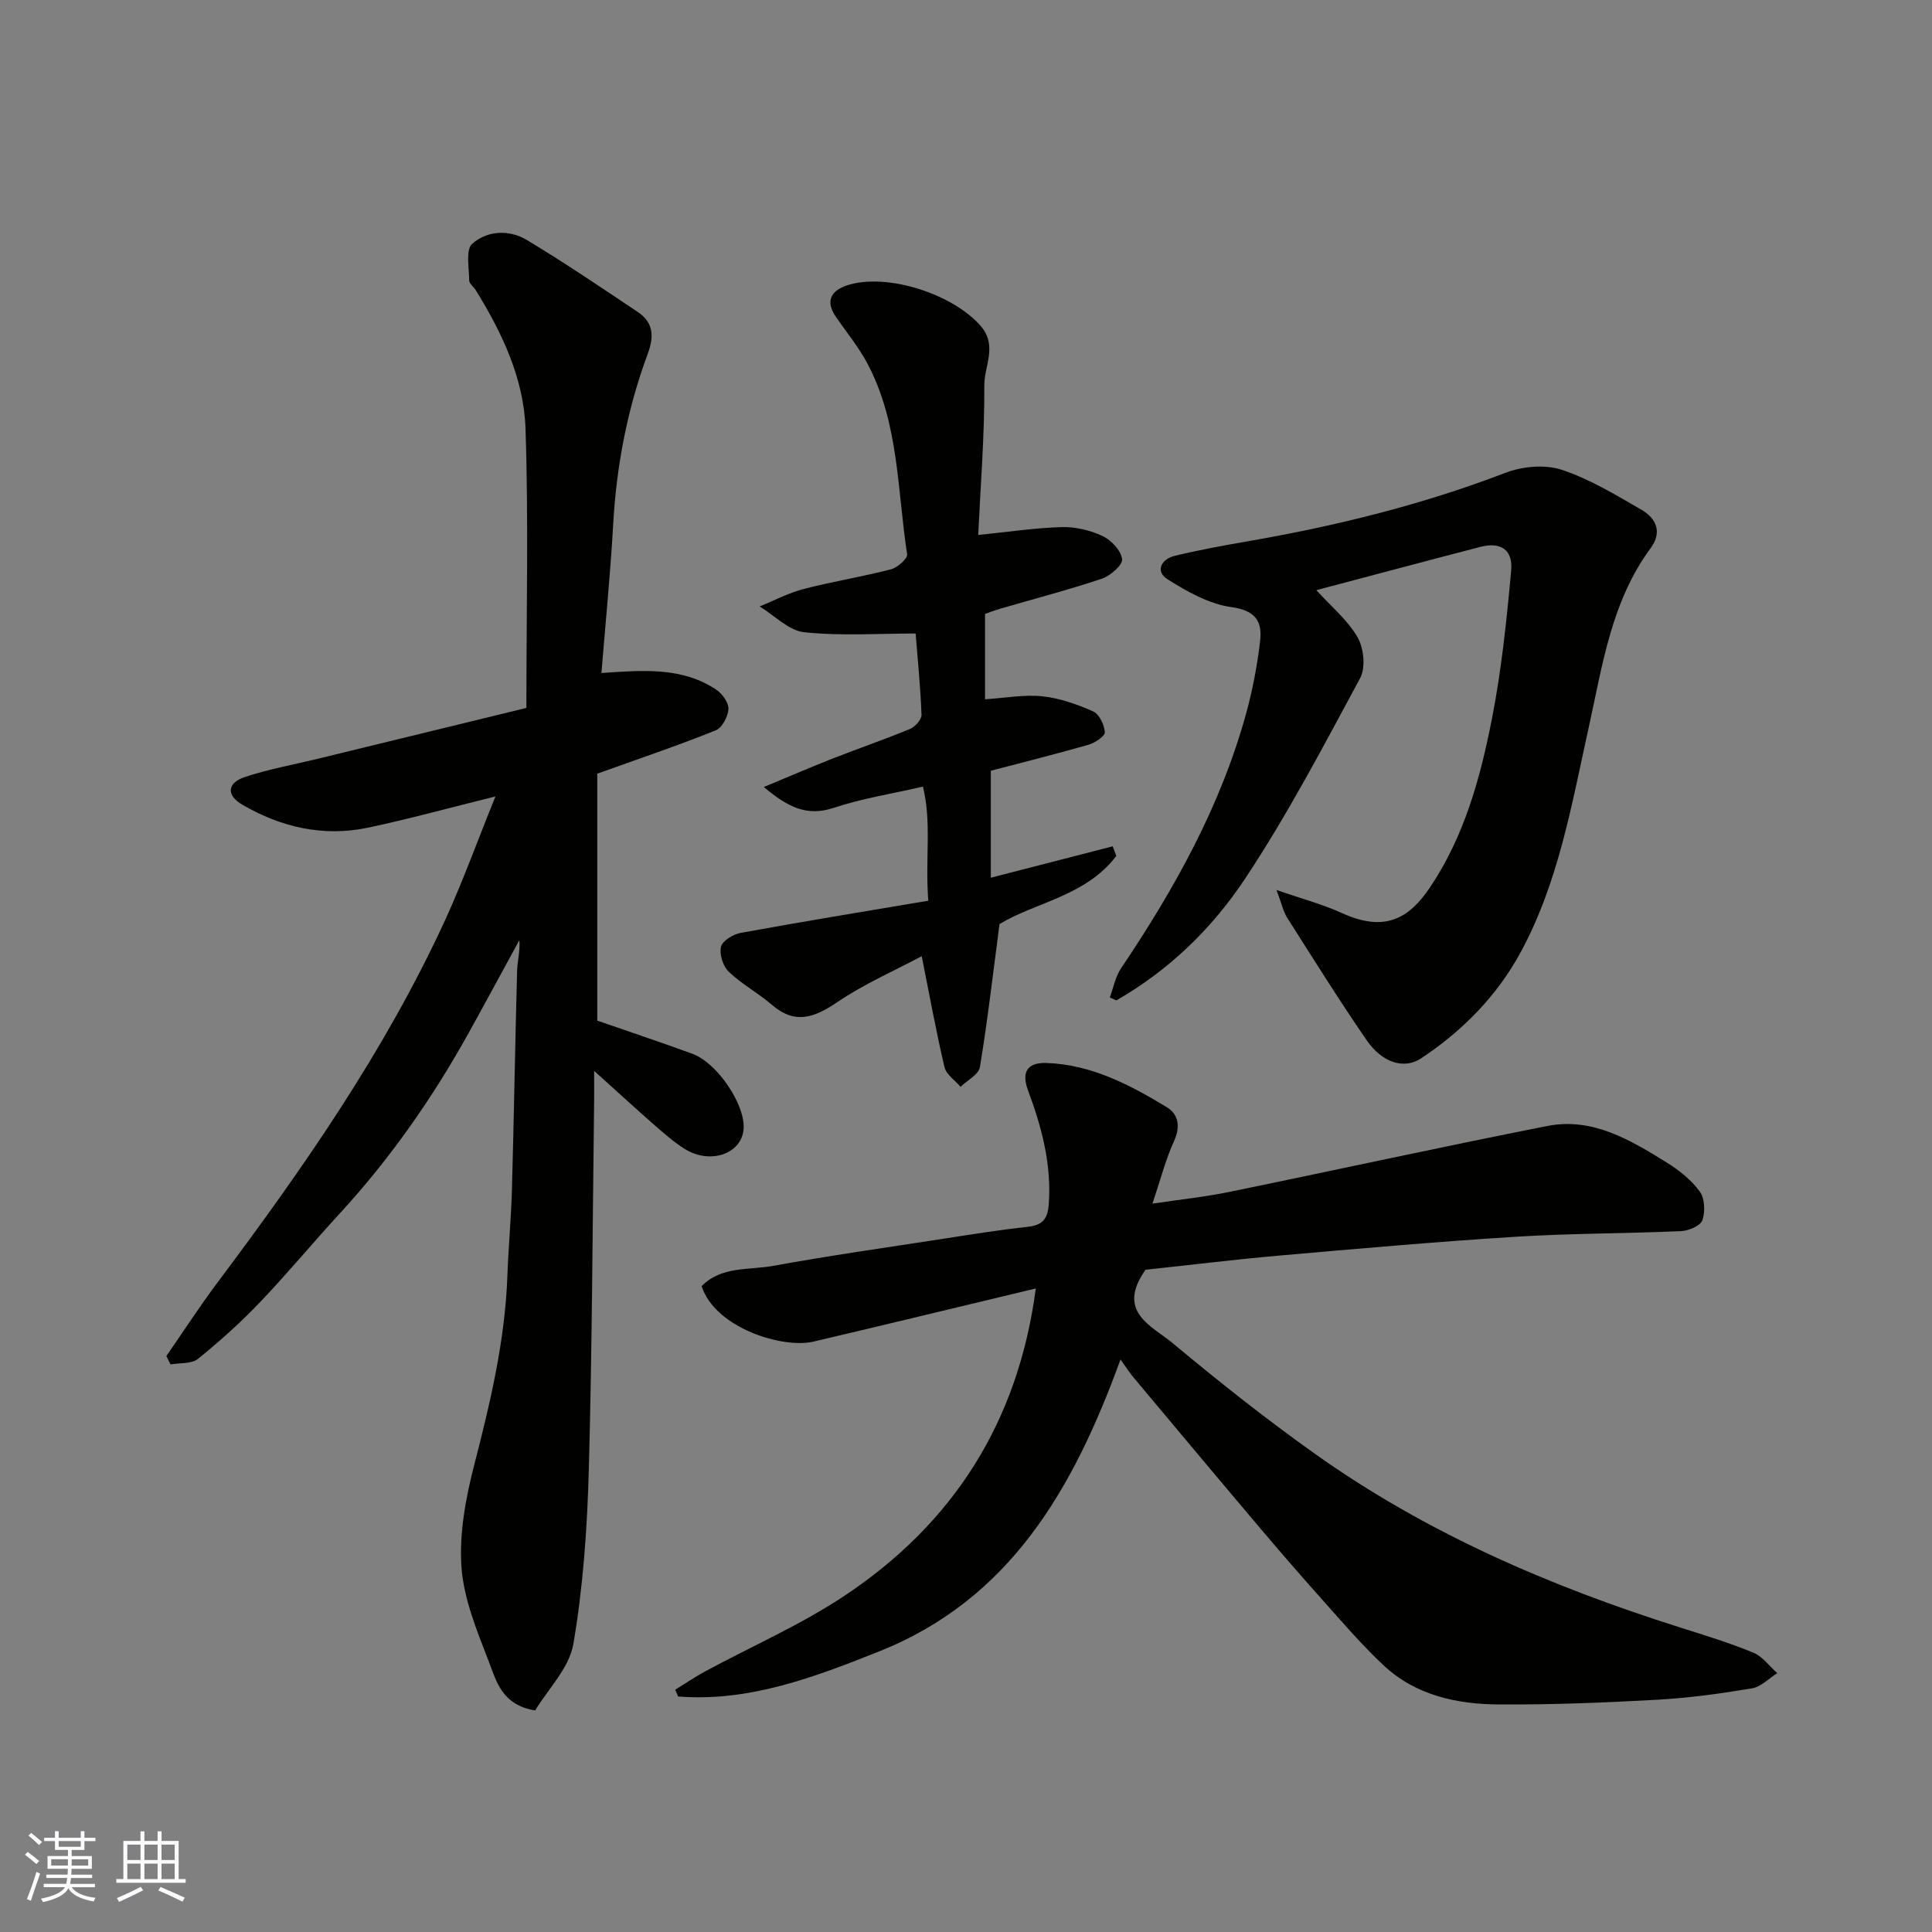
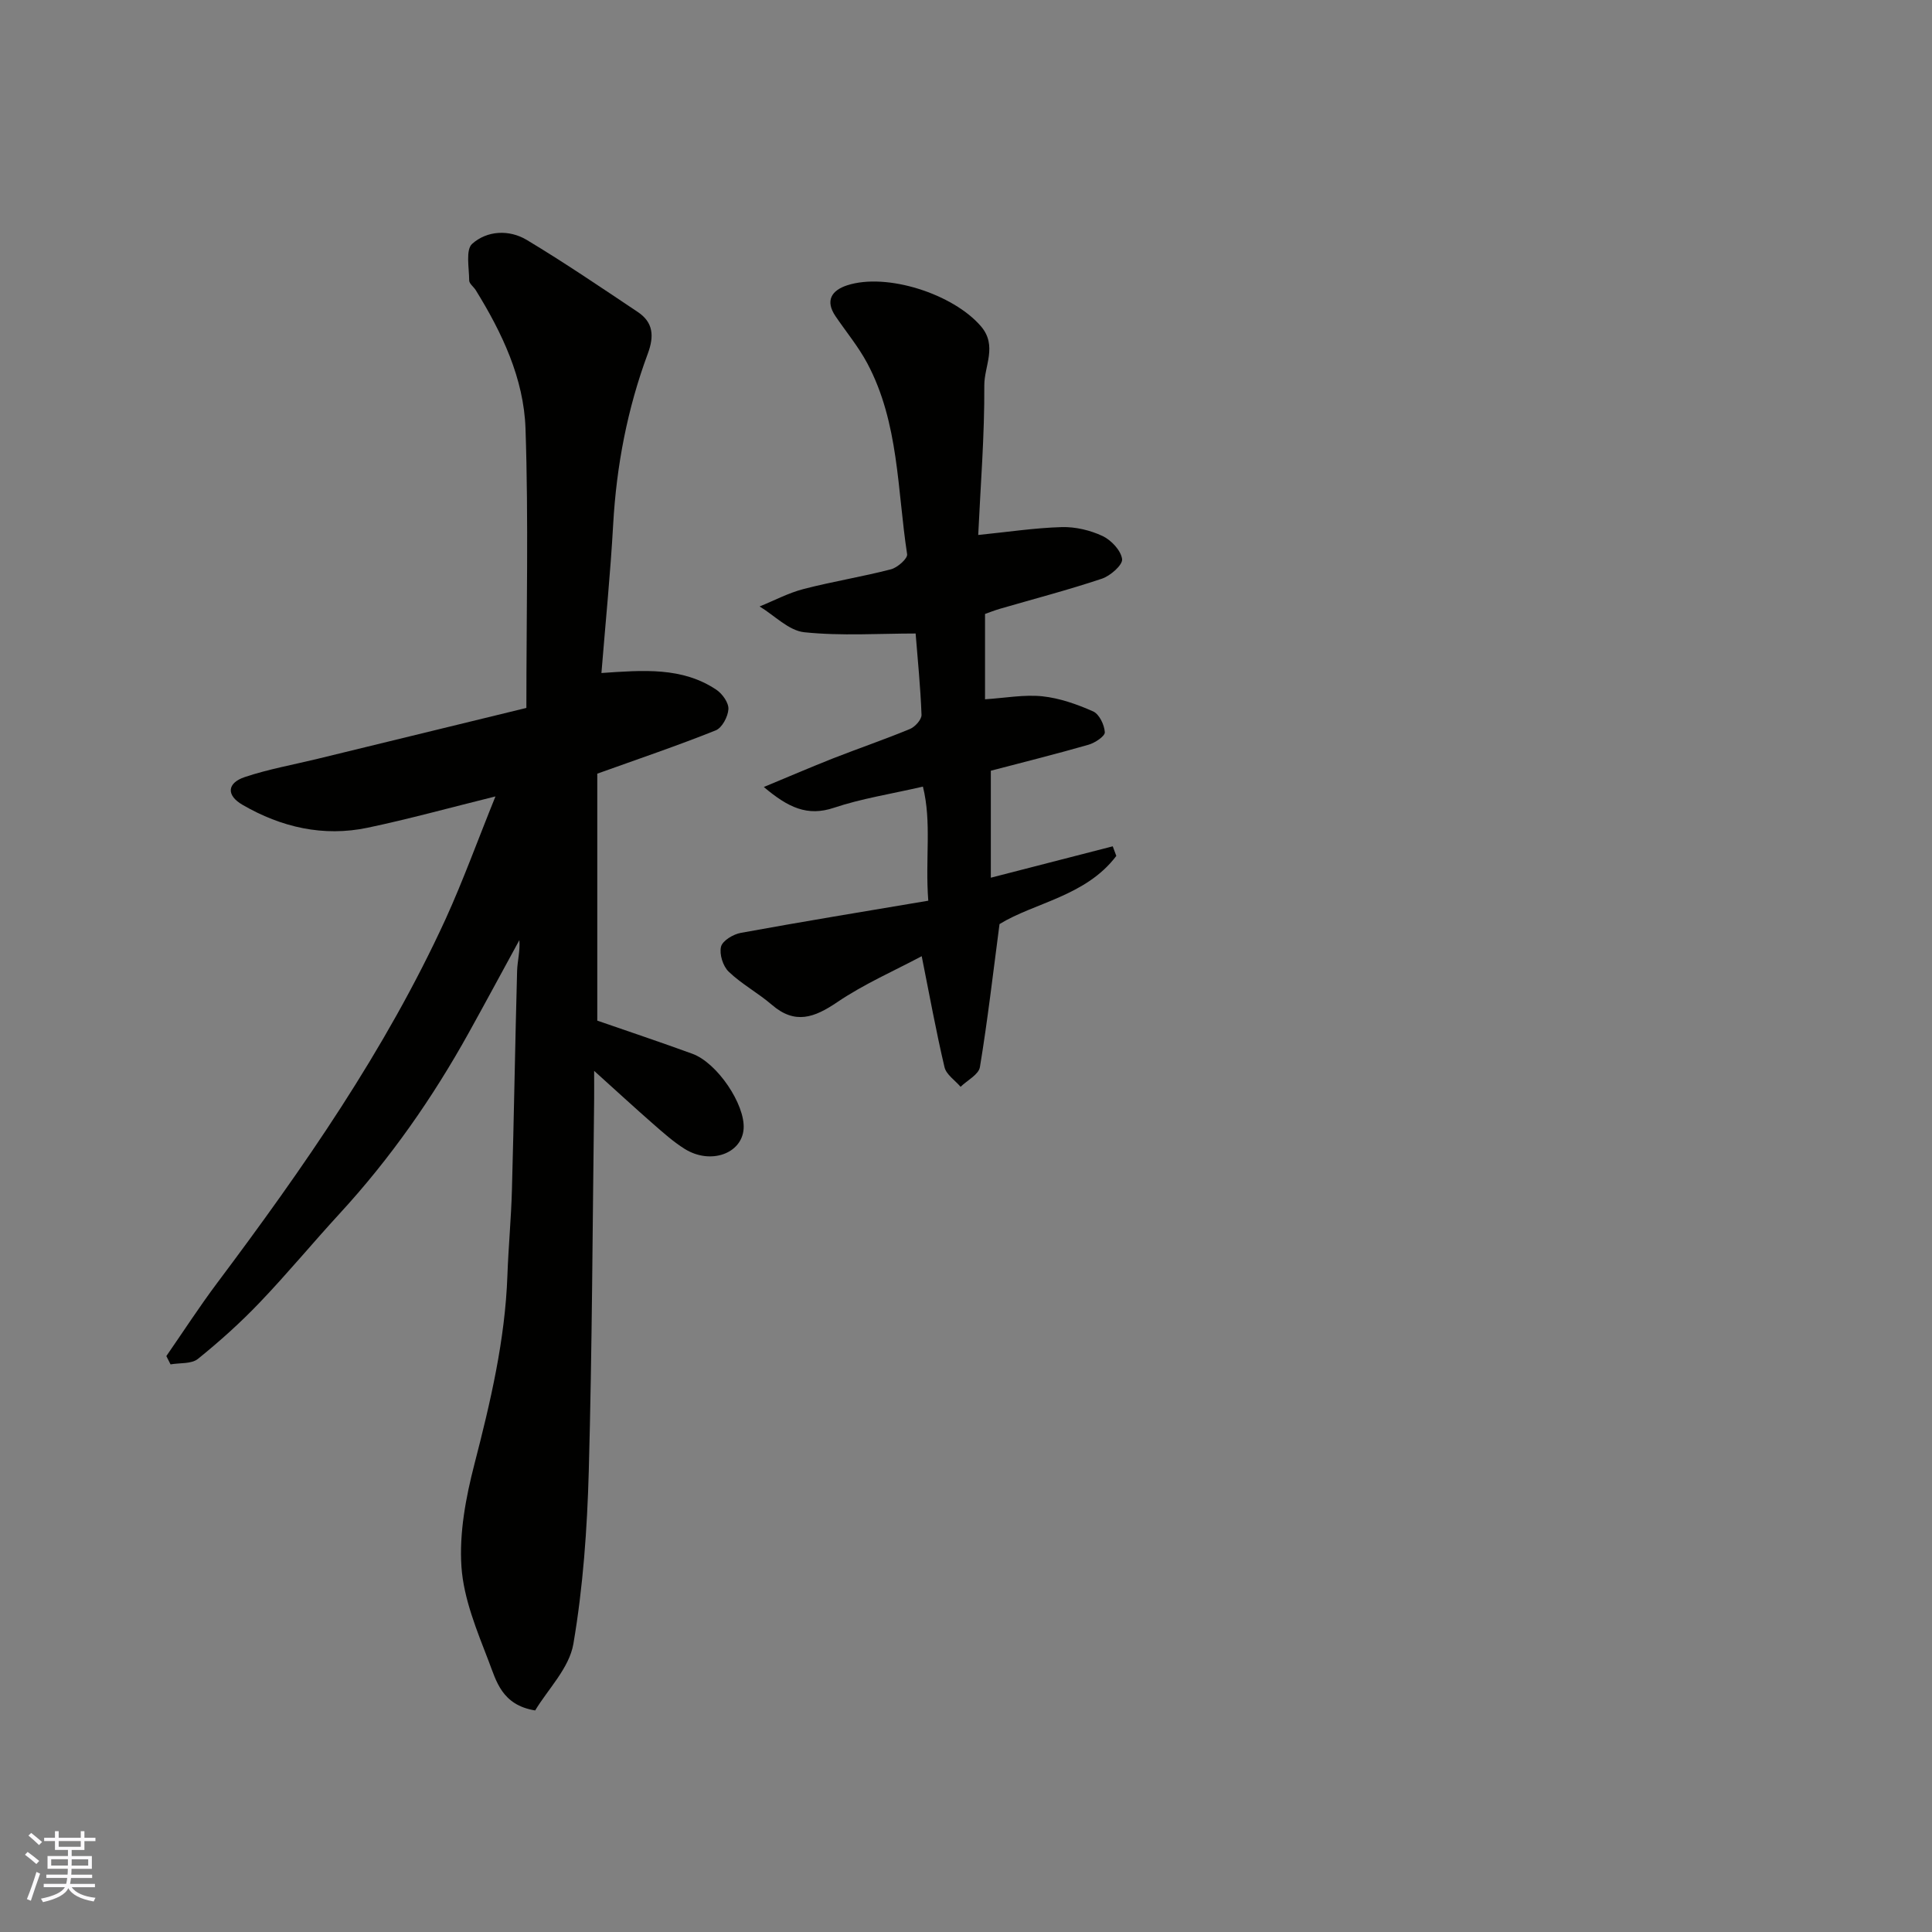
<svg xmlns="http://www.w3.org/2000/svg" enable-background="new 0 0 400 400" viewBox="0 0 400 400">
  <rect x="0" y="0" width="400" height="400" fill="#808080" stroke="none" />
  <g fill="#010100">
    <path d="m102.58 164.89c-9.53 2.36-17.94 4.69-26.46 6.48-9.18 1.93-17.89-.09-25.91-4.74-3.4-1.97-3.22-4.51.47-5.75 4.9-1.64 10.05-2.55 15.09-3.78 14.37-3.5 28.73-7 43.21-10.53 0-19.9.46-38.9-.18-57.85-.35-10.36-4.85-19.83-10.31-28.66-.43-.69-1.35-1.33-1.35-2-.01-2.6-.77-6.34.62-7.58 3.09-2.76 7.66-2.99 11.31-.8 7.82 4.7 15.38 9.84 22.97 14.91 3.22 2.15 3.43 4.99 2.08 8.63-4.23 11.39-6.49 23.21-7.17 35.37-.57 10.19-1.59 20.34-2.43 30.75 8.67-.59 16.71-1.27 23.79 3.46 1.24.83 2.58 2.7 2.5 4.02-.09 1.56-1.32 3.88-2.64 4.4-7.81 3.13-15.79 5.83-24.51 8.96v51.13c6.29 2.18 13.02 4.43 19.68 6.86 5.17 1.88 10.95 10.51 10.62 15.52-.35 5.18-6.87 7.5-12.2 4.18-2.35-1.47-4.45-3.36-6.55-5.19-3.83-3.35-7.57-6.8-12.2-10.97 0 2.62.02 4.35 0 6.07-.33 25.6-.41 51.2-1.11 76.79-.33 11.96-1.18 24.01-3.19 35.79-.86 5.01-5.29 9.4-7.91 13.77-6.91-1.12-8.05-6.11-9.6-10.13-2.44-6.35-5.2-12.95-5.66-19.59-.48-7.01.9-14.37 2.68-21.26 3.32-12.86 6.35-25.69 6.83-39.02.21-5.94.78-11.86.94-17.8.42-15.1.66-30.2 1.07-45.29.06-2.07.65-4.13.47-6.4-3.49 6.39-6.94 12.8-10.47 19.17-7.49 13.5-16.27 26.07-26.74 37.45-5.58 6.07-10.84 12.44-16.54 18.4-3.99 4.18-8.32 8.07-12.81 11.69-1.33 1.07-3.74.79-5.66 1.13-.29-.57-.58-1.15-.87-1.72 3.49-5.04 6.82-10.19 10.49-15.09 17.86-23.82 34.85-48.19 47.32-75.37 3.67-8.06 6.68-16.41 10.33-25.41z" />
-     <path d="m237.17 262.89c-6.17 8.72 1.32 11.61 5.58 15.16 9.54 7.96 19.31 15.7 29.43 22.9 23.05 16.41 48.73 27.48 75.6 35.98 5.11 1.62 10.26 3.19 15.22 5.23 1.92.79 3.33 2.8 4.97 4.25-1.75 1.09-3.39 2.84-5.28 3.15-6.46 1.08-12.99 1.99-19.53 2.35-10.91.61-21.86 1.04-32.78.98-8.76-.05-17.31-1.88-23.97-8.14-4.57-4.29-8.67-9.1-12.86-13.79-4.39-4.9-8.69-9.89-12.94-14.91-8.7-10.28-17.34-20.61-25.98-30.93-.85-1.02-1.56-2.15-2.64-3.66-9.76 26.83-22.83 49.65-50.05 60.48-13.35 5.31-26.82 10.46-41.54 9.3-.2-.47-.4-.94-.6-1.4 2.1-1.29 4.13-2.69 6.3-3.85 9.6-5.19 19.71-9.59 28.75-15.61 22.45-14.94 35.95-35.89 39.6-63.62-15.52 3.72-30.77 7.42-46.05 11.01-6.28 1.48-20.27-2.74-23.14-11.48 4.08-4.19 9.82-3.29 14.85-4.21 11.56-2.11 23.21-3.76 34.83-5.55 5.81-.9 11.63-1.85 17.47-2.48 3.11-.33 4.48-1.25 4.73-4.75.59-8.28-1.48-15.99-4.29-23.52-1.61-4.32.36-5.82 3.85-5.7 9.24.33 17.25 4.52 24.93 9.19 2.32 1.41 2.82 3.97 1.45 6.95-1.74 3.81-2.78 7.94-4.48 12.98 5.73-.86 10.8-1.38 15.78-2.4 22.01-4.51 43.96-9.34 66-13.68 9.35-1.84 17.19 2.92 24.75 7.6 2.55 1.58 5.06 3.6 6.8 5.99 1.04 1.43 1.14 4.19.52 5.94-.41 1.16-2.84 2.17-4.41 2.24-11.42.51-22.87.45-34.28 1.17-16.42 1.03-32.81 2.48-49.19 3.92-9.33.83-18.6 1.97-27.4 2.91z" />
-     <path d="m264.28 184.26c5.39 1.87 9.6 2.98 13.5 4.76 8.99 4.1 13.99 1.14 18.37-5.42 7.05-10.56 10.32-22.5 12.71-34.64 2-10.15 3.07-20.5 4.01-30.81.4-4.37-2.21-6-6.35-4.93-11.33 2.94-22.64 5.97-33.99 8.97 2.93 3.23 6.4 6.08 8.52 9.72 1.31 2.24 1.73 6.3.56 8.47-7.58 14.07-15.04 28.29-23.86 41.59-6.79 10.24-15.74 18.94-26.63 25.15-.45-.2-.9-.41-1.35-.61.76-2.02 1.16-4.29 2.33-6.03 11.07-16.45 20.65-33.62 25.93-52.88 1.33-4.85 2.27-9.85 2.86-14.84.48-4.04-.89-6.37-5.91-7.06-4.62-.63-9.19-3.21-13.26-5.77-2.61-1.64-1.27-4.18 1.46-4.84 5.05-1.23 10.19-2.16 15.31-3.05 18.13-3.15 35.91-7.52 53.14-14.13 3.51-1.35 8.17-1.8 11.65-.66 5.82 1.9 11.22 5.21 16.58 8.3 3.03 1.75 4.34 4.62 1.9 7.92-8.14 11.02-9.97 24.19-12.81 37.03-3.52 15.89-6.23 32.07-14.08 46.59-4.9 9.07-12.04 16.32-20.63 22.02-3.51 2.33-8.04.98-11.31-3.77-5.72-8.33-11.08-16.91-16.5-25.44-.76-1.26-1.08-2.83-2.15-5.64z" />
    <path d="m192.19 186.48c-.67-8.74.74-16.19-1.11-23.62-6.71 1.55-12.72 2.47-18.39 4.37-5.54 1.87-9.51-.04-14.55-4.29 5.26-2.18 9.75-4.12 14.29-5.91 5.3-2.08 10.7-3.92 15.96-6.1 1.07-.44 2.44-1.96 2.4-2.94-.21-5.75-.8-11.48-1.22-16.83-7.55 0-15.36.54-23.04-.26-3.23-.33-6.18-3.48-9.26-5.34 3.03-1.23 5.97-2.8 9.1-3.61 5.98-1.55 12.11-2.53 18.09-4.08 1.36-.35 3.49-2.24 3.35-3.13-2.05-13.32-1.68-27.2-8.25-39.53-1.83-3.43-4.37-6.49-6.57-9.73s-.8-5.36 2.38-6.4c8.22-2.69 22 1.79 27.73 8.48 3.45 4.03.67 8.22.69 12.23.06 10.42-.79 20.84-1.26 30.97 6.15-.62 11.72-1.47 17.3-1.63 2.82-.08 5.89.65 8.45 1.85 1.79.84 3.81 3 4.04 4.78.15 1.2-2.42 3.46-4.18 4.05-6.93 2.32-14.02 4.17-21.04 6.21-1.21.35-2.38.82-3.16 1.09v17.67c4.19-.27 8.08-1.01 11.86-.62 3.59.38 7.19 1.65 10.52 3.13 1.27.56 2.33 2.78 2.42 4.31.05.82-2.04 2.21-3.38 2.59-6.68 1.92-13.42 3.6-20.22 5.38v22.15c8.53-2.2 16.89-4.35 25.24-6.5.25.66.49 1.32.74 1.99-6.31 8.35-16.94 9.66-24.18 14.11-1.36 10.32-2.47 20.01-4.06 29.61-.25 1.54-2.61 2.73-4 4.08-1.15-1.34-2.97-2.53-3.33-4.06-1.75-7.43-3.11-14.95-4.72-22.98-5.57 2.97-11.88 5.72-17.48 9.51-4.75 3.22-8.74 4.7-13.55.55-2.84-2.45-6.24-4.27-8.93-6.85-1.19-1.14-1.97-3.63-1.59-5.18.31-1.25 2.54-2.58 4.1-2.86 12.81-2.34 25.64-4.44 38.81-6.66z" />
  </g>
  <path d="m5.17 384 .55-.58c.85.61 1.65 1.24 2.4 1.87l-.59.64c-.83-.73-1.62-1.37-2.36-1.93m1.22 9.53-.82-.34c.71-1.76 1.37-3.64 1.98-5.63.24.13.5.25.76.36-.6 1.67-1.24 3.54-1.92 5.61m-.5-13.5.57-.54c.56.44 1.31 1.06 2.26 1.87l-.64.64c-.68-.66-1.41-1.32-2.19-1.97m3.25.46h2.24v-1.36h.77v1.36h4.57v-1.36h.76v1.36h2.28v.69h-2.28v1.84h-2.64v1.26h4.18v2.64h-4.21c0 .45-.02.86-.05 1.21h4.32v.69h-4.38c-.04.34-.1.75-.19 1.22h5.15v.69h-4.82c.87 1.19 2.51 1.92 4.93 2.19-.17.31-.3.57-.37.76-2.77-.49-4.52-1.41-5.26-2.76-.56 1.26-2.3 2.23-5.24 2.9-.12-.24-.26-.48-.43-.72 2.73-.55 4.38-1.34 4.96-2.38h-4.38v-.69h4.65c.1-.38.17-.79.21-1.22h-4.32v-.69h4.4c.03-.34.05-.75.05-1.21h-4.2v-2.64h4.23v-1.26h-2.69v-1.84h-2.24zm1.46 4.46v1.29h3.45c.01-.4.02-.57.01-.53v-.32-.45h-3.46zm1.55-2.59h4.57v-1.19h-4.57zm6.11 2.59h-3.42v.77c-.01.19-.01.37-.02.53h3.44z" fill="#fbfafc" />
-   <path d="m32.63 379.16h.82v1.98h3.54v7.89h1.45v.78h-14.36v-.78h1.46v-7.89h3.54v-1.98h.82v1.98h2.73zm-3.49 11.48.5.73c-1.61.82-3.28 1.63-5 2.41-.13-.27-.28-.55-.44-.82 1.75-.72 3.4-1.49 4.94-2.32m-2.78-5.55h2.73v-3.18h-2.73zm0 3.95h2.73v-3.2h-2.73zm3.54-3.95h2.73v-3.18h-2.73zm0 3.95h2.73v-3.2h-2.73zm7.89 4.68c-1.84-.92-3.51-1.7-5.02-2.32l.45-.73c1.89.8 3.57 1.55 5.04 2.23zm-1.62-11.81h-2.73v3.18h2.73zm-2.73 7.13h2.73v-3.2h-2.73z" fill="#fbfafc" />
</svg>